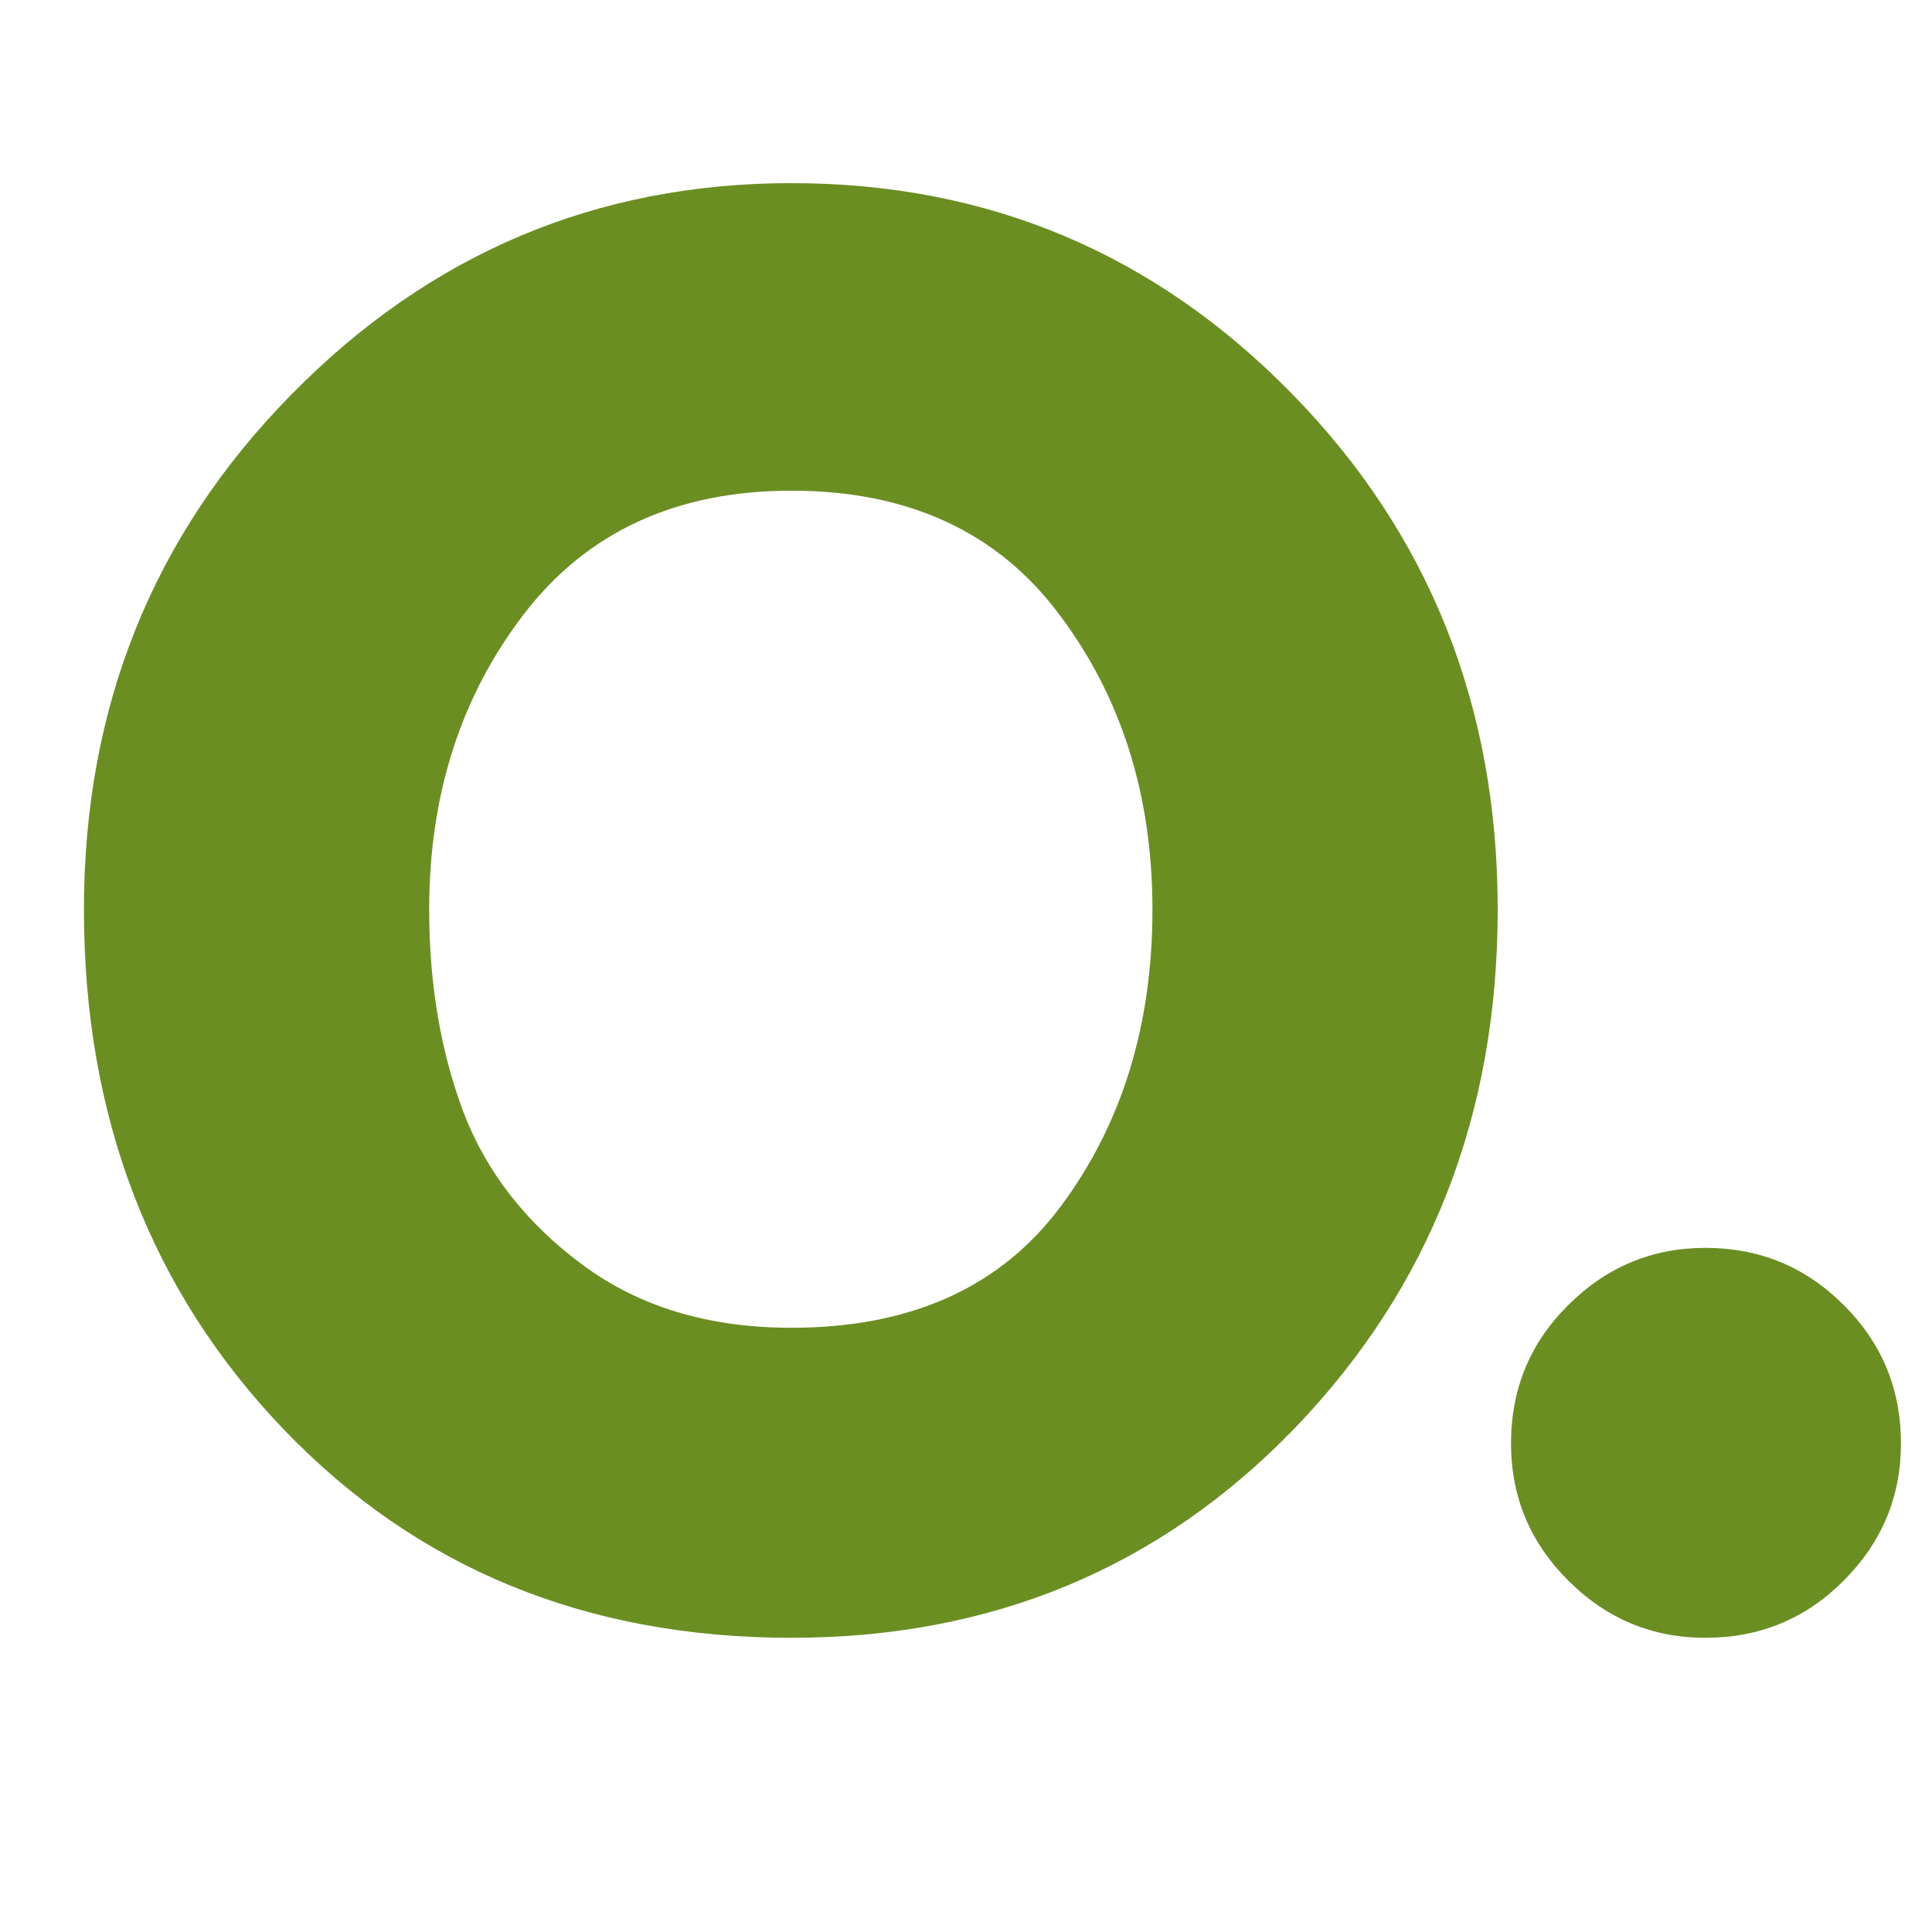
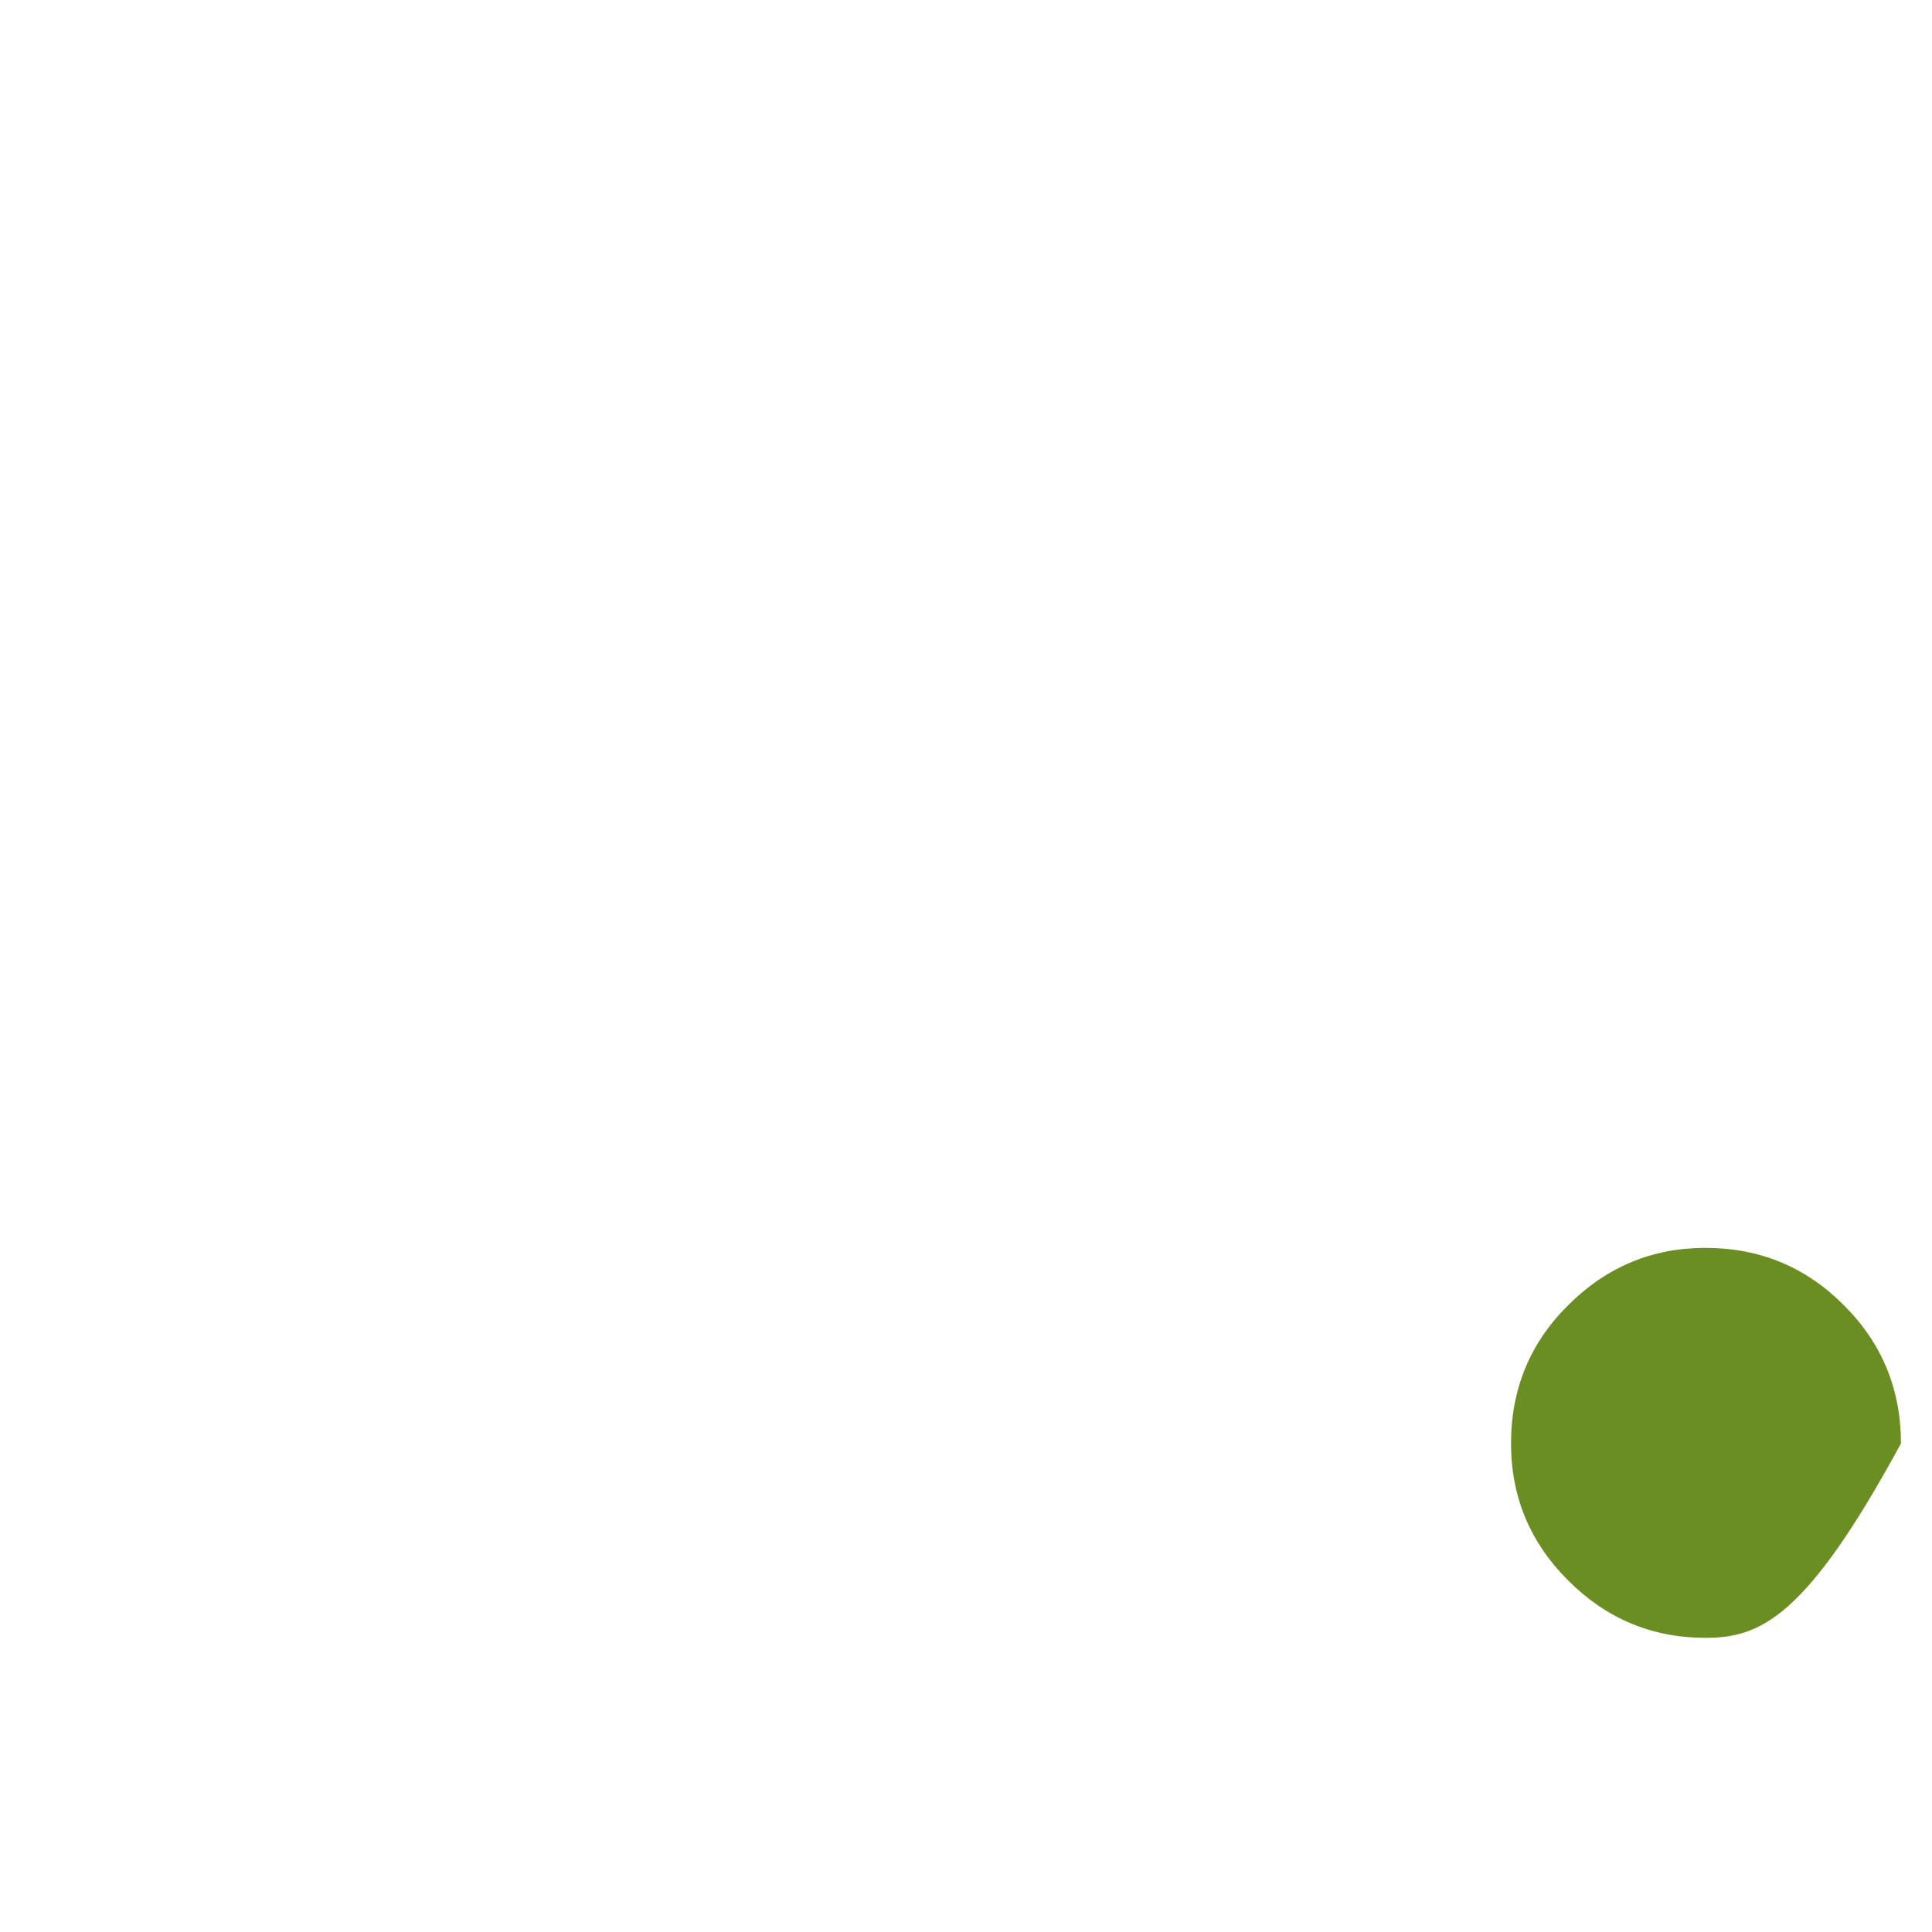
<svg xmlns="http://www.w3.org/2000/svg" version="1.2" preserveAspectRatio="xMidYMid meet" height="64" viewBox="0 0 48 48" zoomAndPan="magnify" width="64">
  <defs>
    <clipPath id="4cd3d00e4a">
      <path d="M 37 31 L 47.508 31 L 47.508 41 L 37 41 Z M 37 31" />
    </clipPath>
  </defs>
  <g id="1986da75c1">
    <g style="fill:#6b8e23;fill-opacity:1;">
      <g transform="translate(1.116, 40.05)">
-         <path d="M 0.969 -17.453 C 0.969 -22.492 2.688 -26.758 6.125 -30.25 C 9.562 -33.75 13.703 -35.5 18.547 -35.5 C 23.422 -35.5 27.562 -33.758 30.969 -30.281 C 34.383 -26.801 36.094 -22.523 36.094 -17.453 C 36.094 -12.359 34.414 -8.066 31.062 -4.578 C 27.707 -1.098 23.535 0.641 18.547 0.641 C 13.453 0.641 9.25 -1.082 5.938 -4.531 C 2.625 -7.988 0.969 -12.297 0.969 -17.453 Z M 9.547 -17.453 C 9.547 -15.617 9.828 -13.945 10.391 -12.438 C 10.961 -10.938 11.953 -9.664 13.359 -8.625 C 14.766 -7.582 16.492 -7.062 18.547 -7.062 C 21.516 -7.062 23.75 -8.07 25.25 -10.094 C 26.758 -12.125 27.516 -14.578 27.516 -17.453 C 27.516 -20.297 26.742 -22.738 25.203 -24.781 C 23.672 -26.832 21.453 -27.859 18.547 -27.859 C 15.68 -27.859 13.461 -26.832 11.891 -24.781 C 10.328 -22.738 9.547 -20.297 9.547 -17.453 Z M 9.547 -17.453" style="stroke:none" />
-       </g>
+         </g>
    </g>
    <g clip-path="url(#4cd3d00e4a)" clip-rule="nonzero">
      <g style="fill:#6b8e23;fill-opacity:1;">
        <g transform="translate(35.01, 40.05)">
-           <path d="M 7.359 -9.047 C 8.711 -9.047 9.859 -8.57 10.797 -7.625 C 11.742 -6.688 12.219 -5.539 12.219 -4.188 C 12.219 -2.863 11.742 -1.727 10.797 -0.781 C 9.859 0.164 8.711 0.641 7.359 0.641 C 6.035 0.641 4.898 0.164 3.953 -0.781 C 3.004 -1.727 2.531 -2.863 2.531 -4.188 C 2.531 -5.539 3.004 -6.688 3.953 -7.625 C 4.898 -8.57 6.035 -9.047 7.359 -9.047 Z M 7.359 -9.047" style="stroke:none" />
+           <path d="M 7.359 -9.047 C 8.711 -9.047 9.859 -8.57 10.797 -7.625 C 11.742 -6.688 12.219 -5.539 12.219 -4.188 C 9.859 0.164 8.711 0.641 7.359 0.641 C 6.035 0.641 4.898 0.164 3.953 -0.781 C 3.004 -1.727 2.531 -2.863 2.531 -4.188 C 2.531 -5.539 3.004 -6.688 3.953 -7.625 C 4.898 -8.57 6.035 -9.047 7.359 -9.047 Z M 7.359 -9.047" style="stroke:none" />
        </g>
      </g>
    </g>
  </g>
</svg>